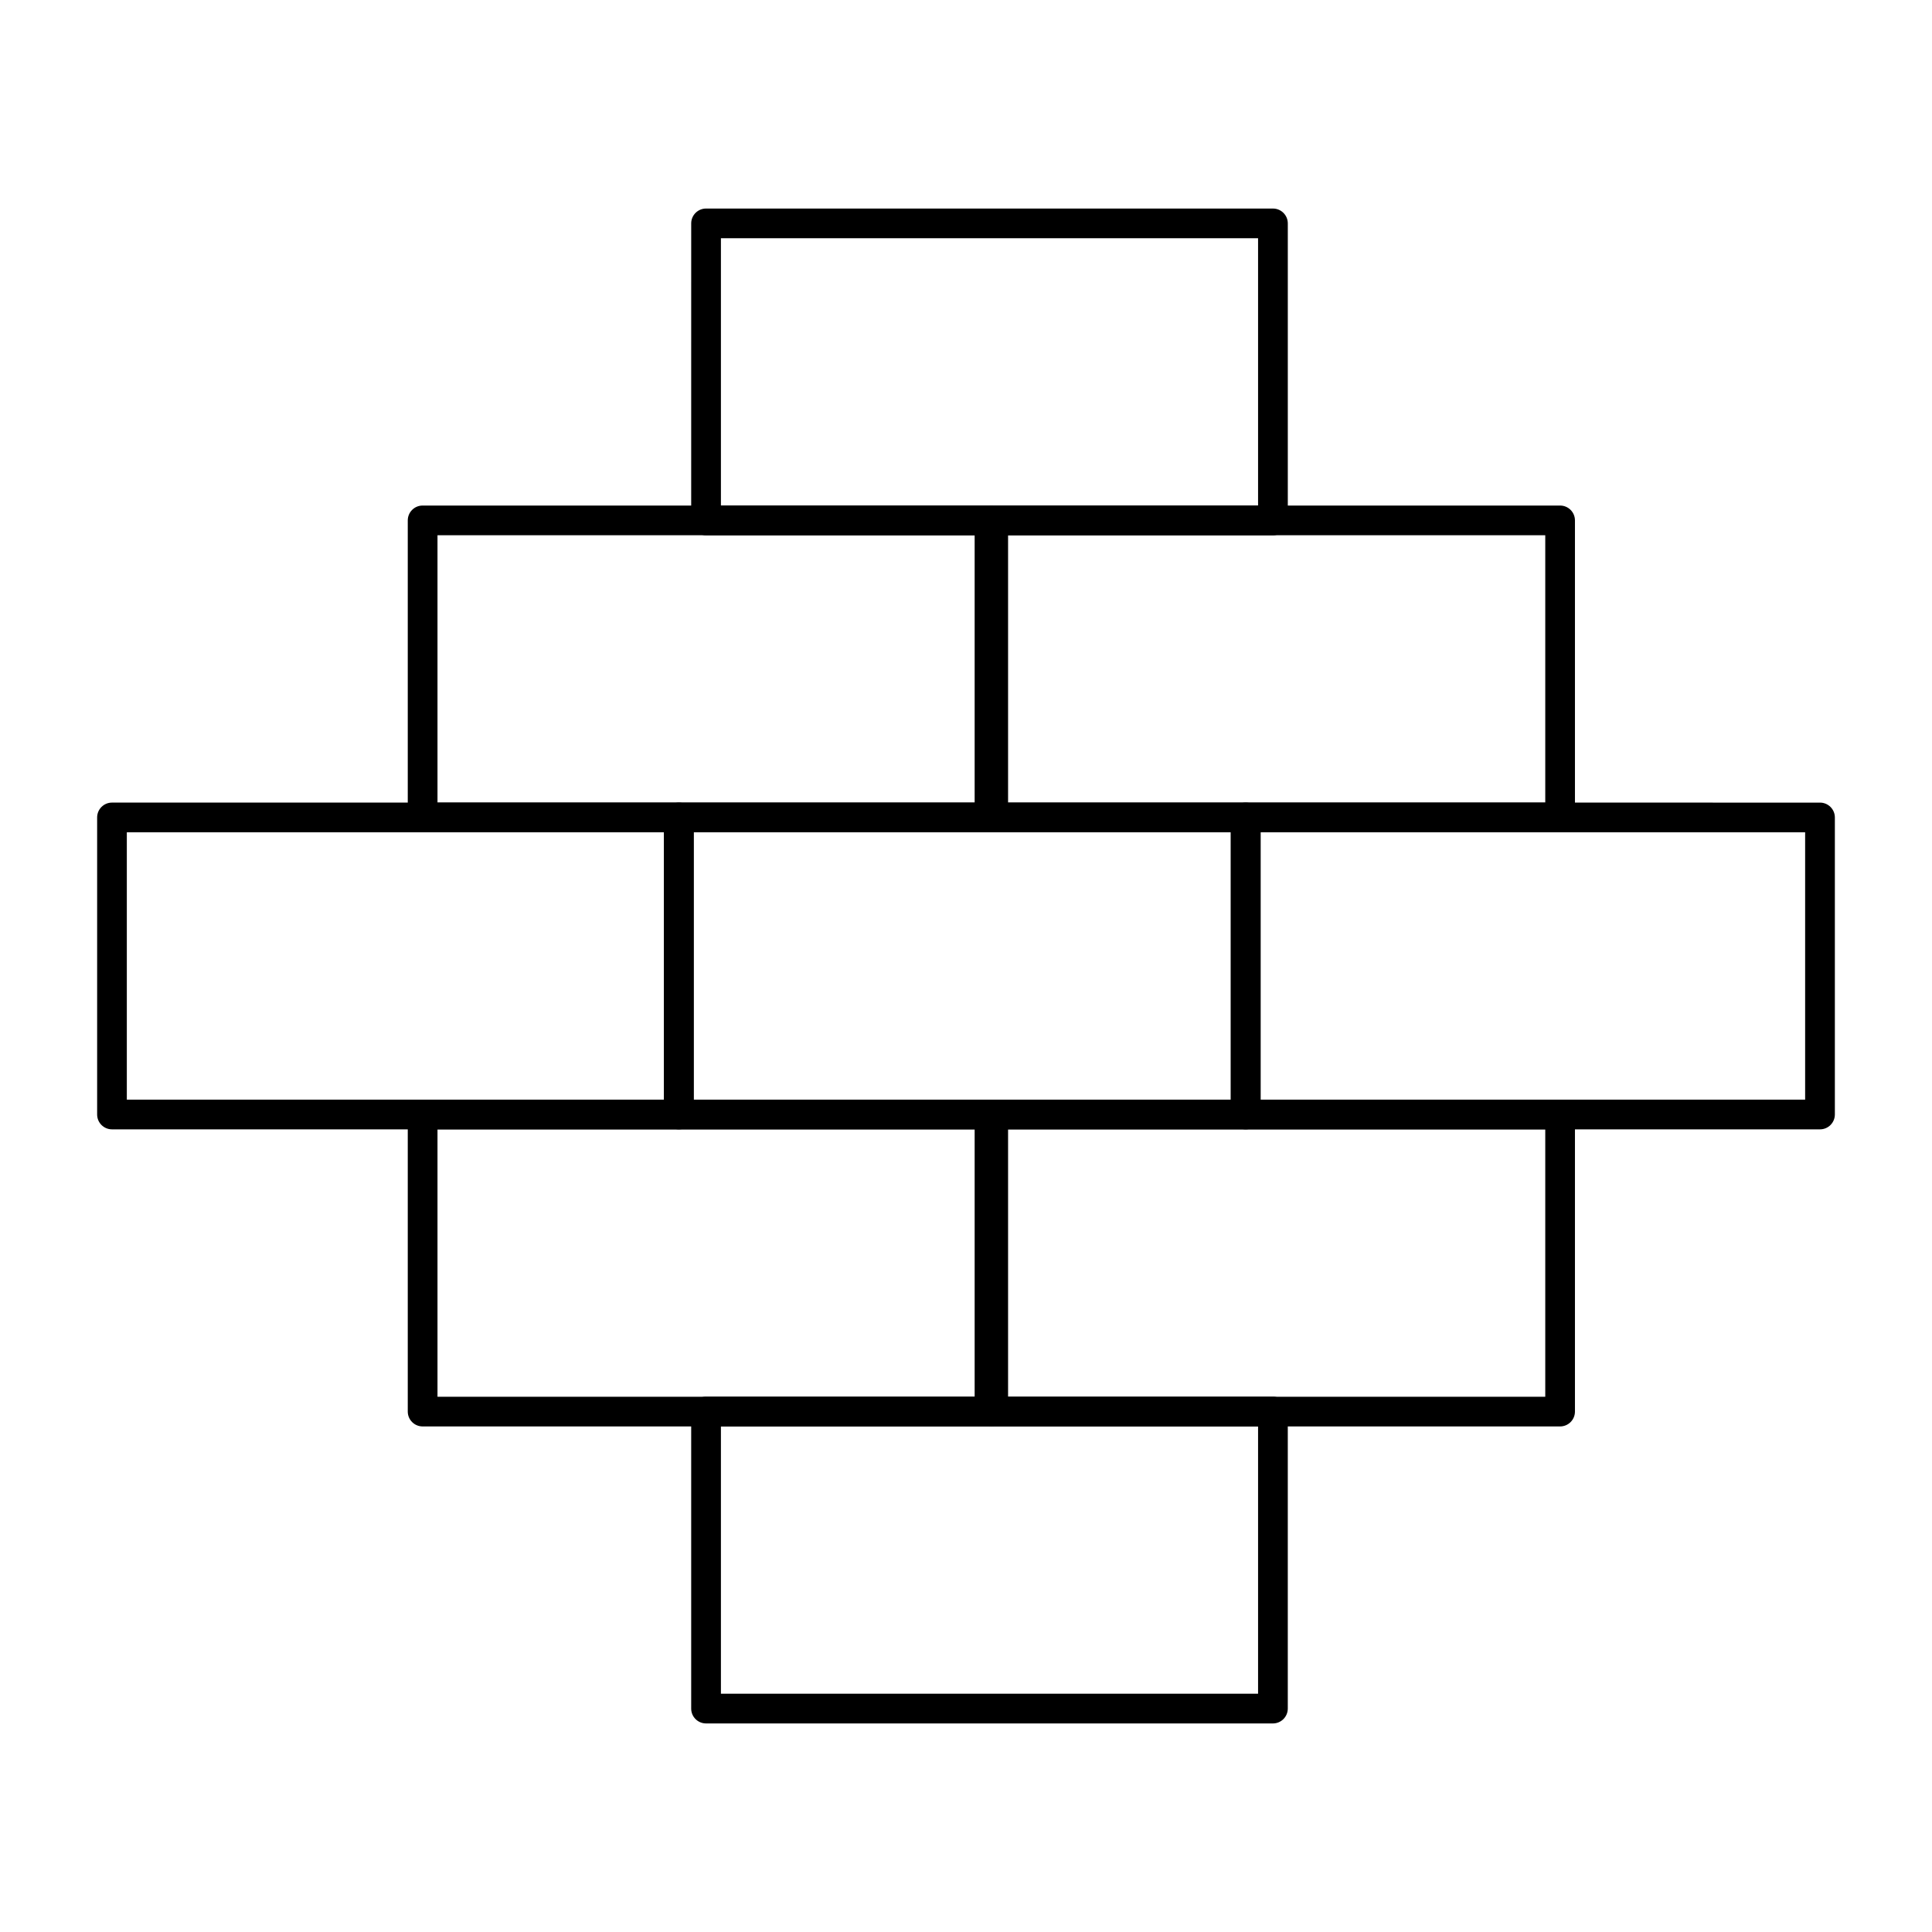
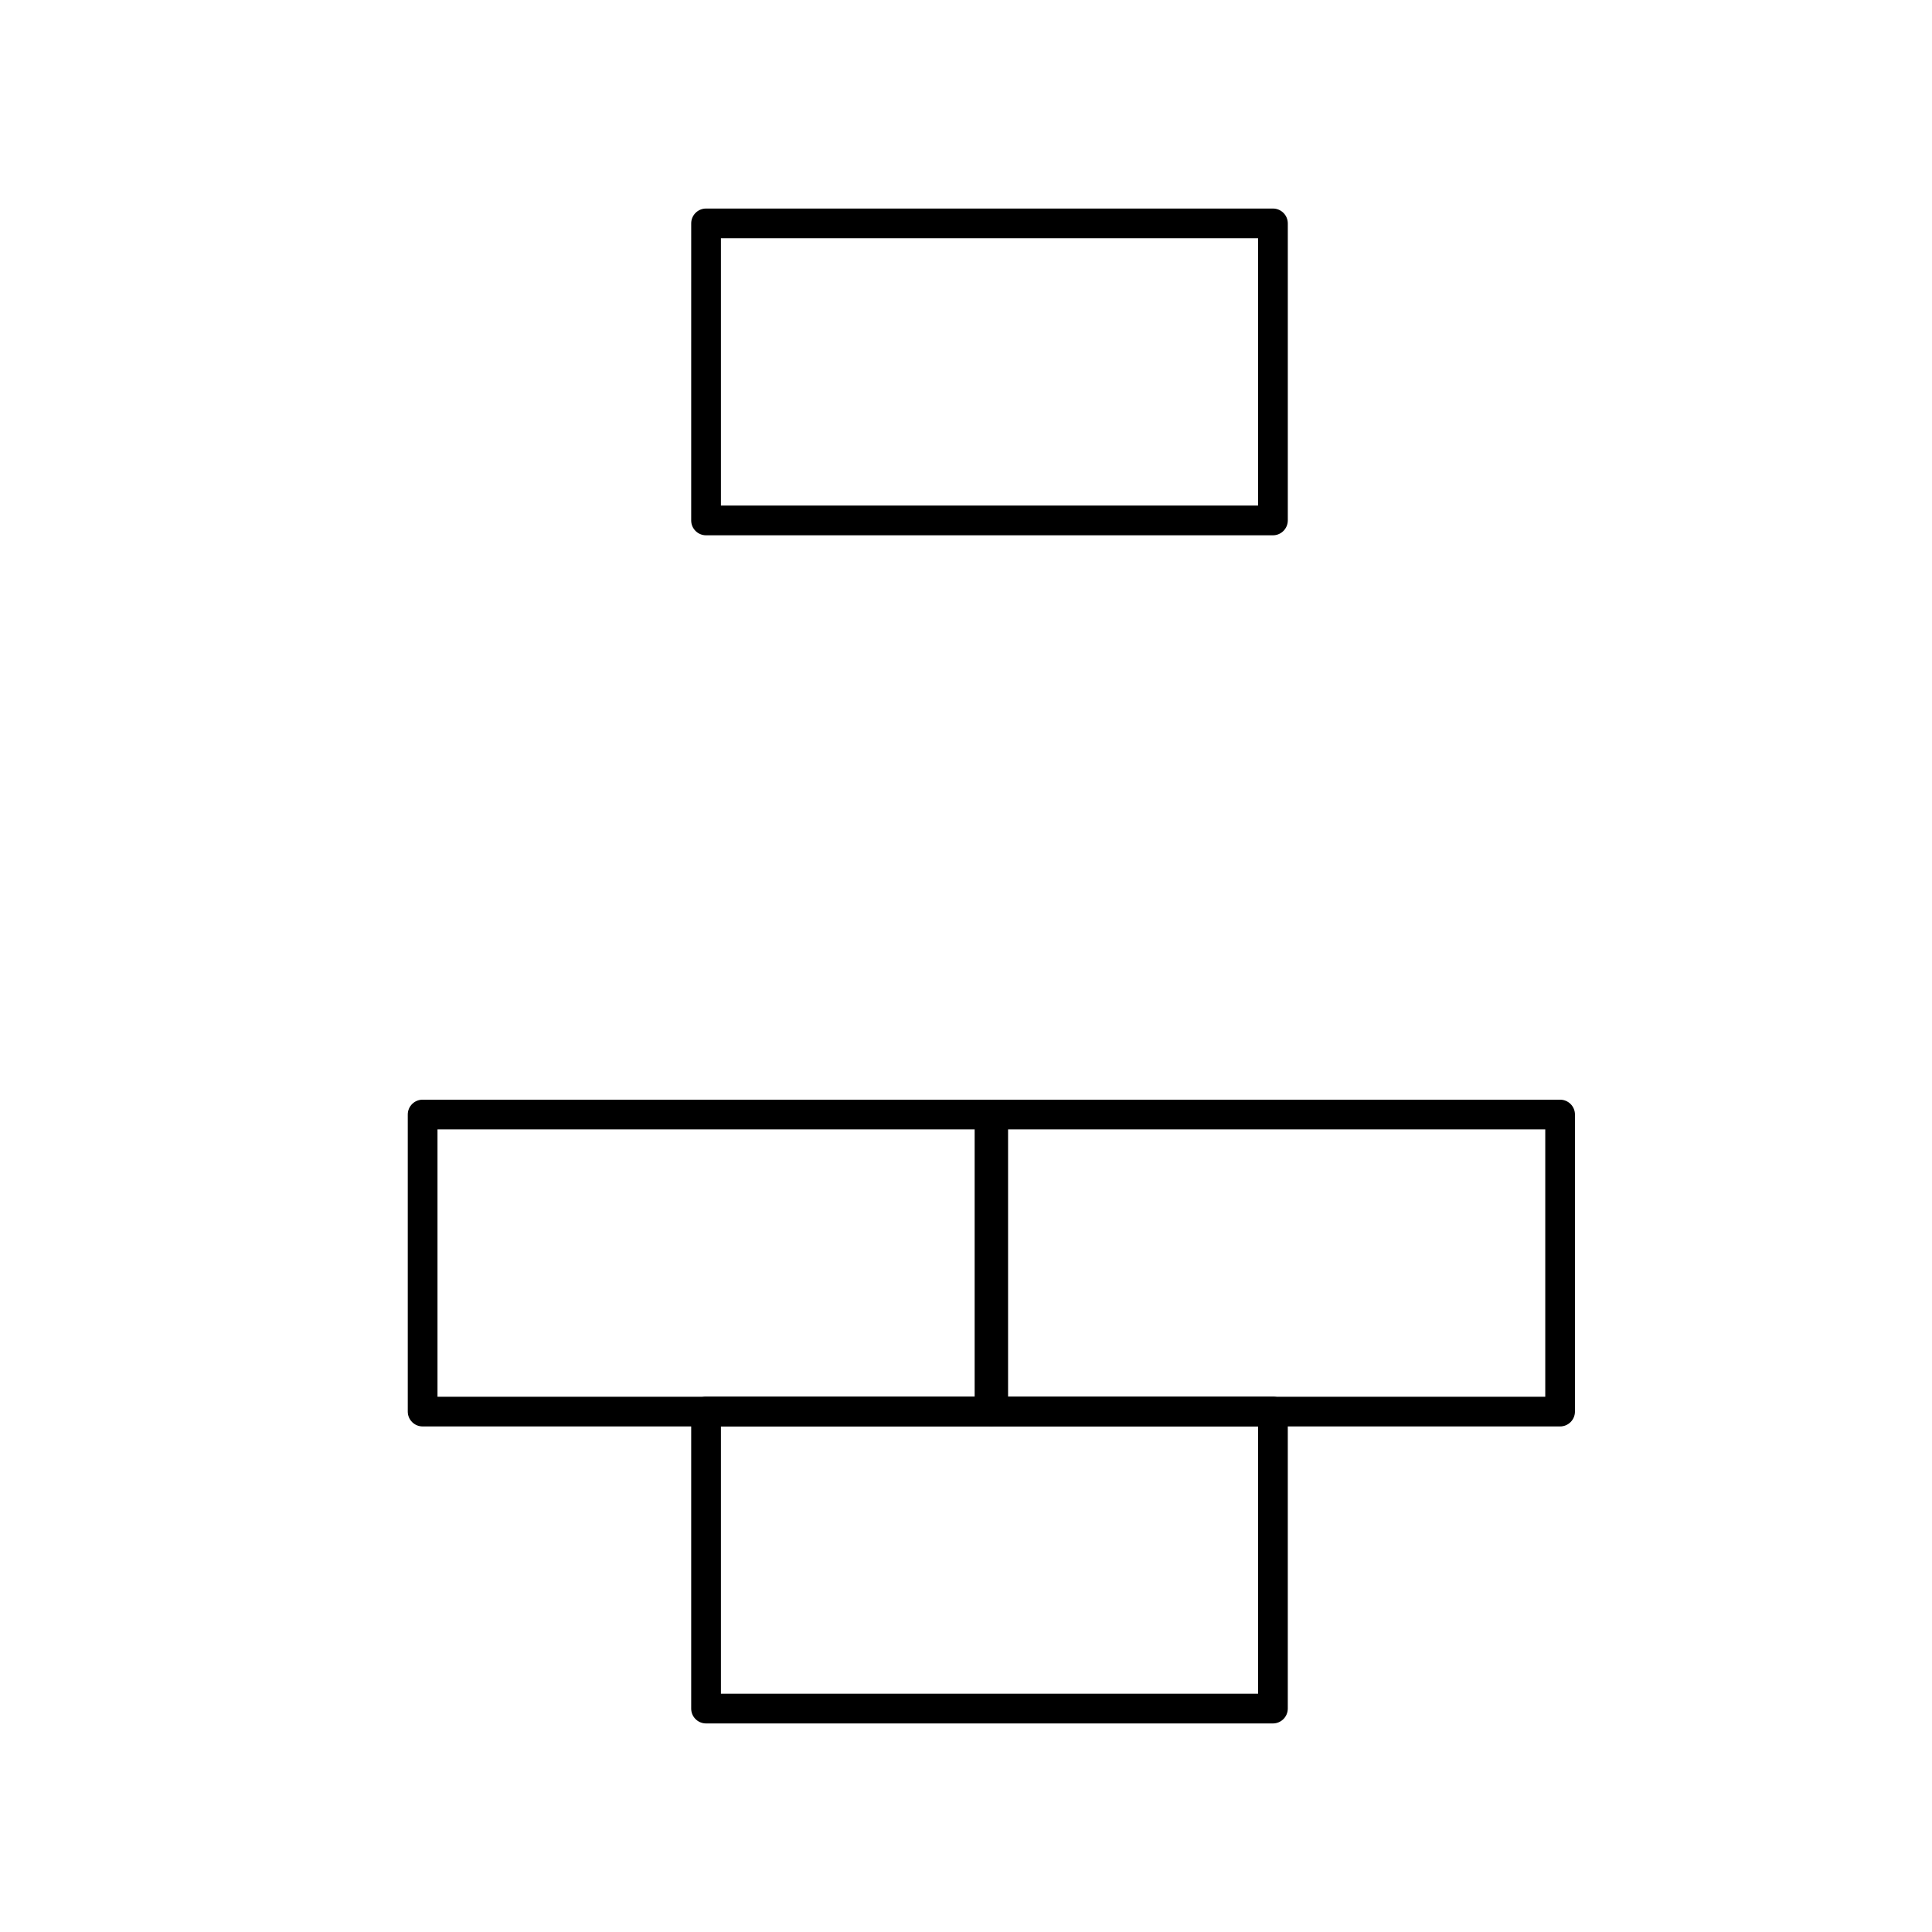
<svg xmlns="http://www.w3.org/2000/svg" fill="#000000" width="800px" height="800px" version="1.1" viewBox="144 144 512 512">
  <g>
-     <path d="m323.9 443.29h-150.22c-2.172 0-3.938-1.762-3.938-3.938v-78.719c0-2.172 1.762-3.938 3.938-3.938h150.22c2.172 0 3.938 1.762 3.938 3.938v78.719c-0.004 2.176-1.766 3.938-3.938 3.938zm-146.29-7.871h142.35v-70.848h-142.35z" />
-     <path d="m474.12 443.29h-150.22c-2.172 0-3.938-1.762-3.938-3.938v-78.719c0-2.172 1.762-3.938 3.938-3.938h150.23c2.172 0 3.938 1.762 3.938 3.938v78.719c-0.004 2.176-1.766 3.938-3.941 3.938zm-146.29-7.871h142.35v-70.848h-142.35z" />
-     <path d="m406.23 364.57h-150.23c-2.172 0-3.938-1.762-3.938-3.938v-78.719c0-2.172 1.762-3.938 3.938-3.938h150.23c2.172 0 3.938 1.762 3.938 3.938v78.719c0 2.176-1.766 3.938-3.938 3.938zm-146.29-7.871h142.35v-70.848h-142.35z" />
-     <path d="m557.44 364.57h-150.22c-2.172 0-3.938-1.762-3.938-3.938v-78.719c0-2.172 1.762-3.938 3.938-3.938h150.22c2.172 0 3.938 1.762 3.938 3.938v78.719c0 2.176-1.762 3.938-3.938 3.938zm-146.29-7.871h142.36v-70.848h-142.36z" />
    <path d="m481.34 285.86h-150.23c-2.172 0-3.938-1.762-3.938-3.938l0.004-78.719c0-2.172 1.762-3.938 3.938-3.938h150.23c2.172 0 3.938 1.762 3.938 3.938v78.719c-0.008 2.176-1.77 3.938-3.941 3.938zm-146.29-7.875h142.35v-70.848h-142.35z" />
    <path d="m481.34 600.73h-150.23c-2.172 0-3.938-1.762-3.938-3.938v-78.719c0-2.172 1.762-3.938 3.938-3.938h150.23c2.172 0 3.938 1.762 3.938 3.938v78.719c-0.004 2.176-1.766 3.938-3.938 3.938zm-146.29-7.871h142.35v-70.848h-142.35z" />
    <path d="m406.23 522.02h-150.23c-2.172 0-3.938-1.762-3.938-3.938v-78.719c0-2.172 1.762-3.938 3.938-3.938h150.23c2.172 0 3.938 1.762 3.938 3.938v78.719c0 2.176-1.766 3.938-3.938 3.938zm-146.29-7.871h142.35v-70.848l-142.35-0.004z" />
    <path d="m557.44 522.02h-150.22c-2.172 0-3.938-1.762-3.938-3.938v-78.719c0-2.172 1.762-3.938 3.938-3.938h150.22c2.172 0 3.938 1.762 3.938 3.938v78.719c0 2.176-1.762 3.938-3.938 3.938zm-146.29-7.871h142.36v-70.848l-142.36-0.004z" />
-     <path d="m626.32 443.29h-152.2c-2.172 0-3.938-1.762-3.938-3.938v-78.719c0-2.172 1.762-3.938 3.938-3.938l152.2 0.004c2.172 0 3.938 1.762 3.938 3.938v78.719c-0.004 2.172-1.766 3.934-3.938 3.934zm-148.26-7.871h144.32v-70.848h-144.32z" />
  </g>
</svg>